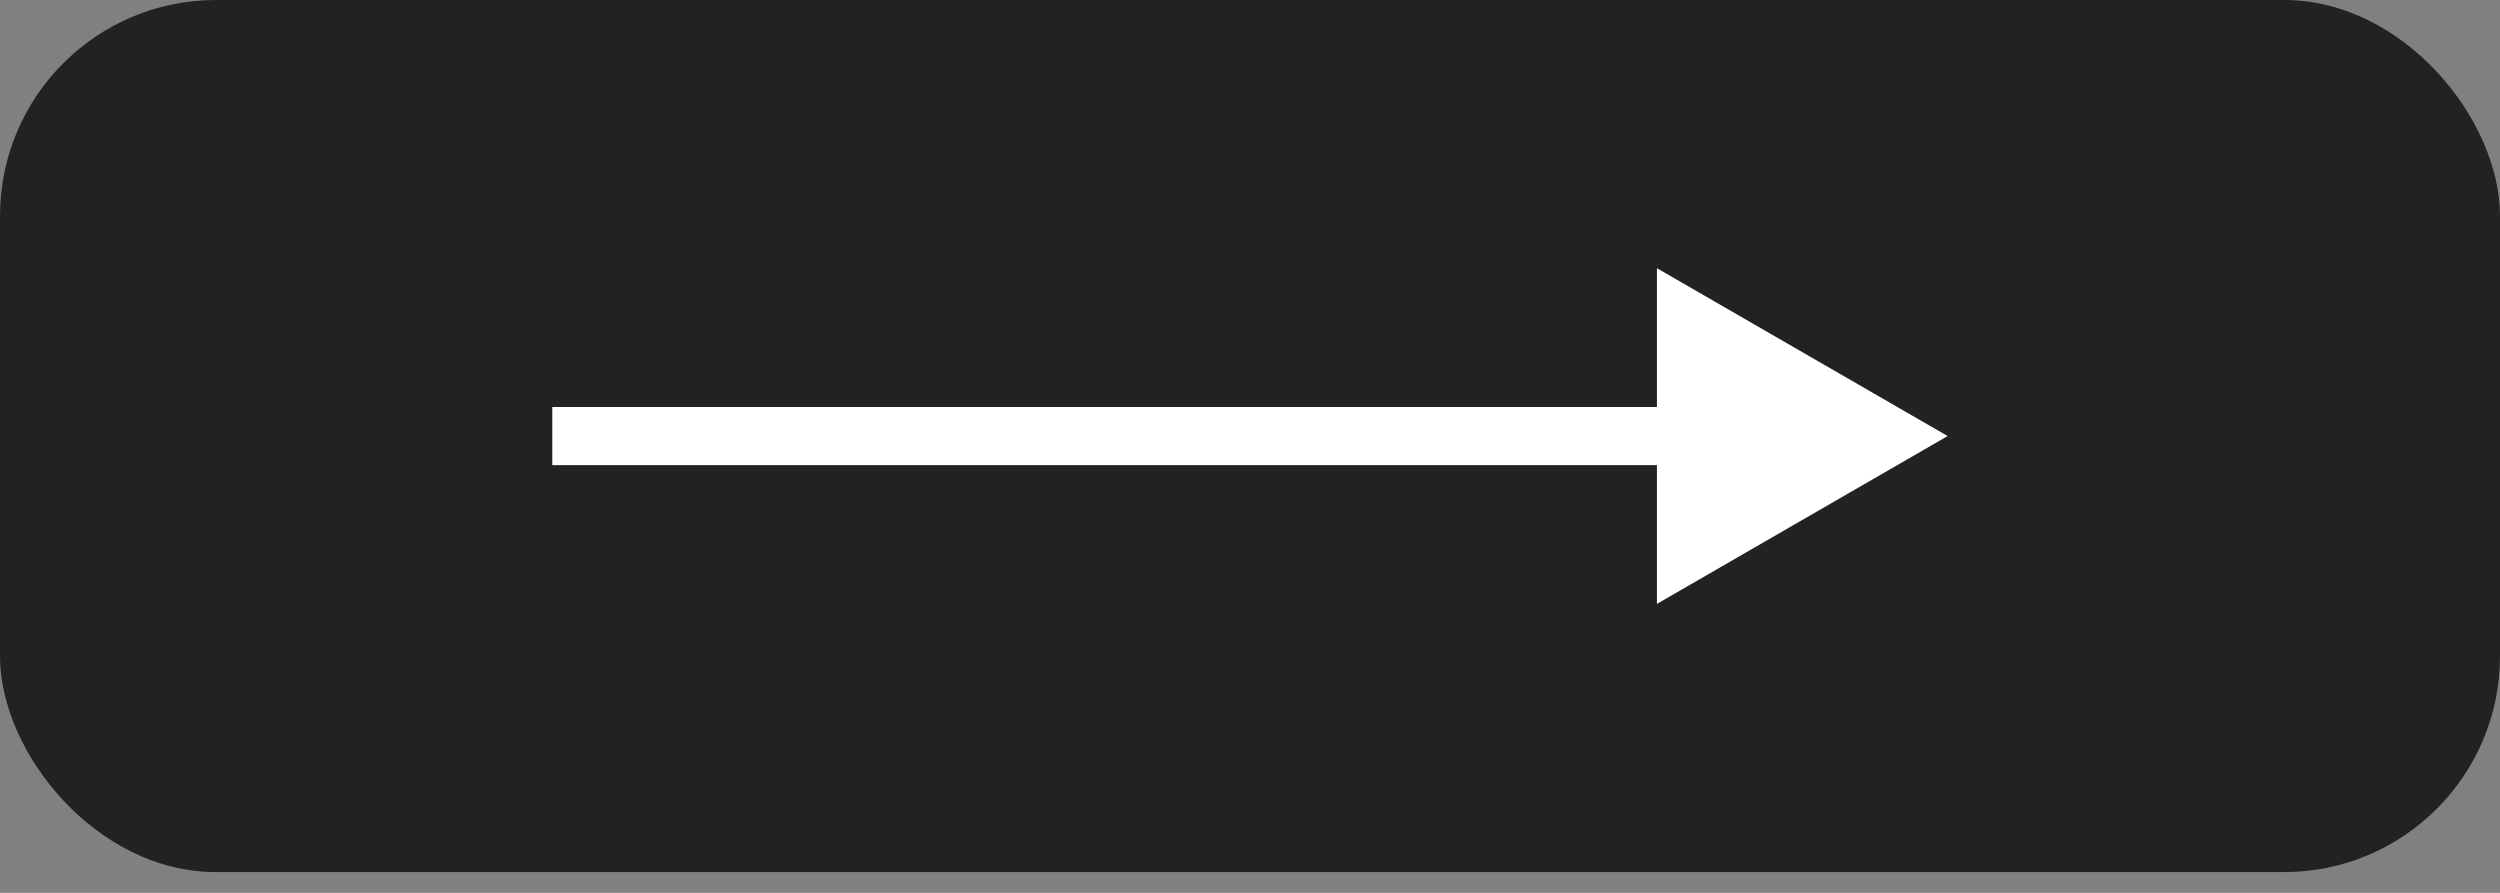
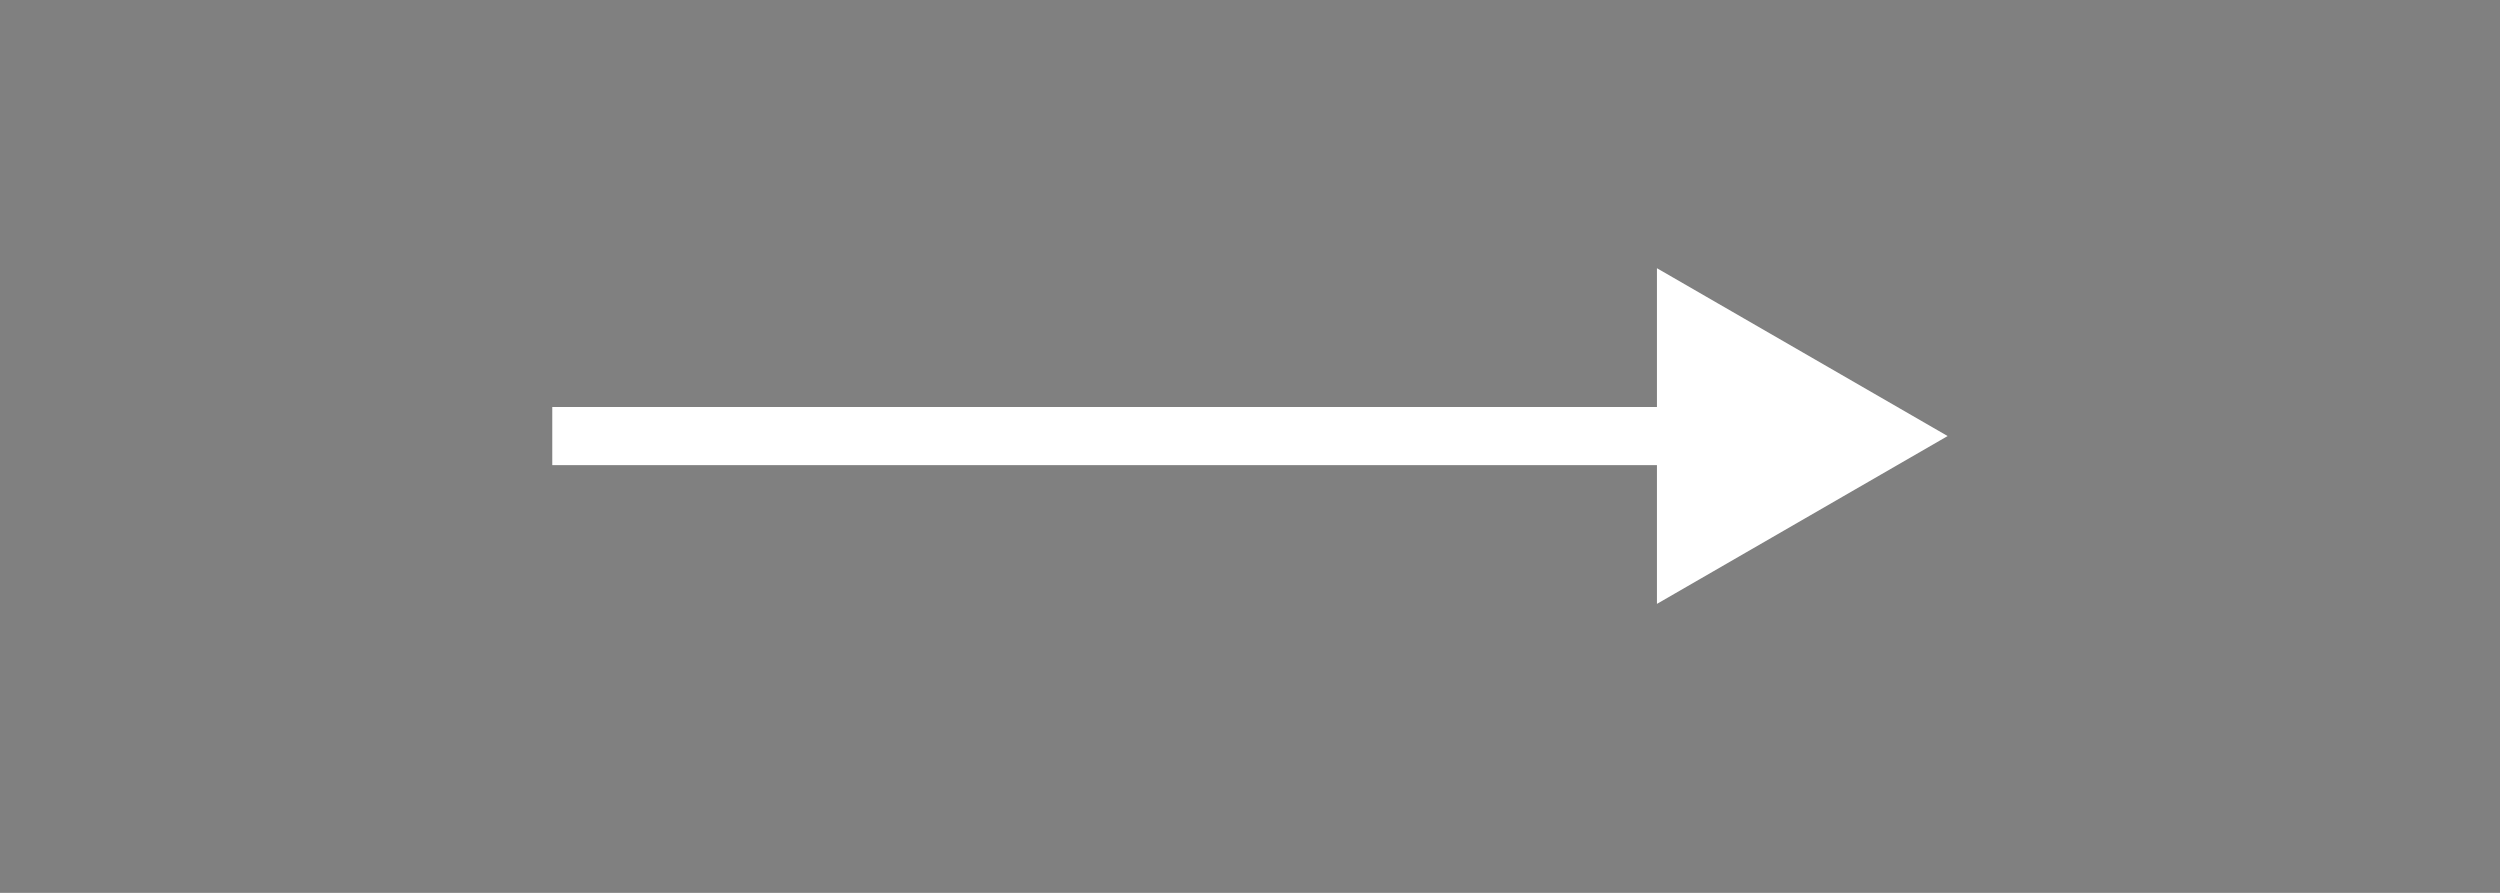
<svg xmlns="http://www.w3.org/2000/svg" width="112" height="40" viewBox="0 0 112 40" fill="none">
  <rect x="0" y="0" width="112" height="40" fill="#808080" stroke="none" />
-   <rect width="112" height="39.07" rx="9.676" fill="#222222" />
  <path d="M87.254 19.535L74.231 12.016V27.054L87.254 19.535ZM24.742 20.837H75.533V18.233H24.742V20.837Z" fill="white" />
</svg>